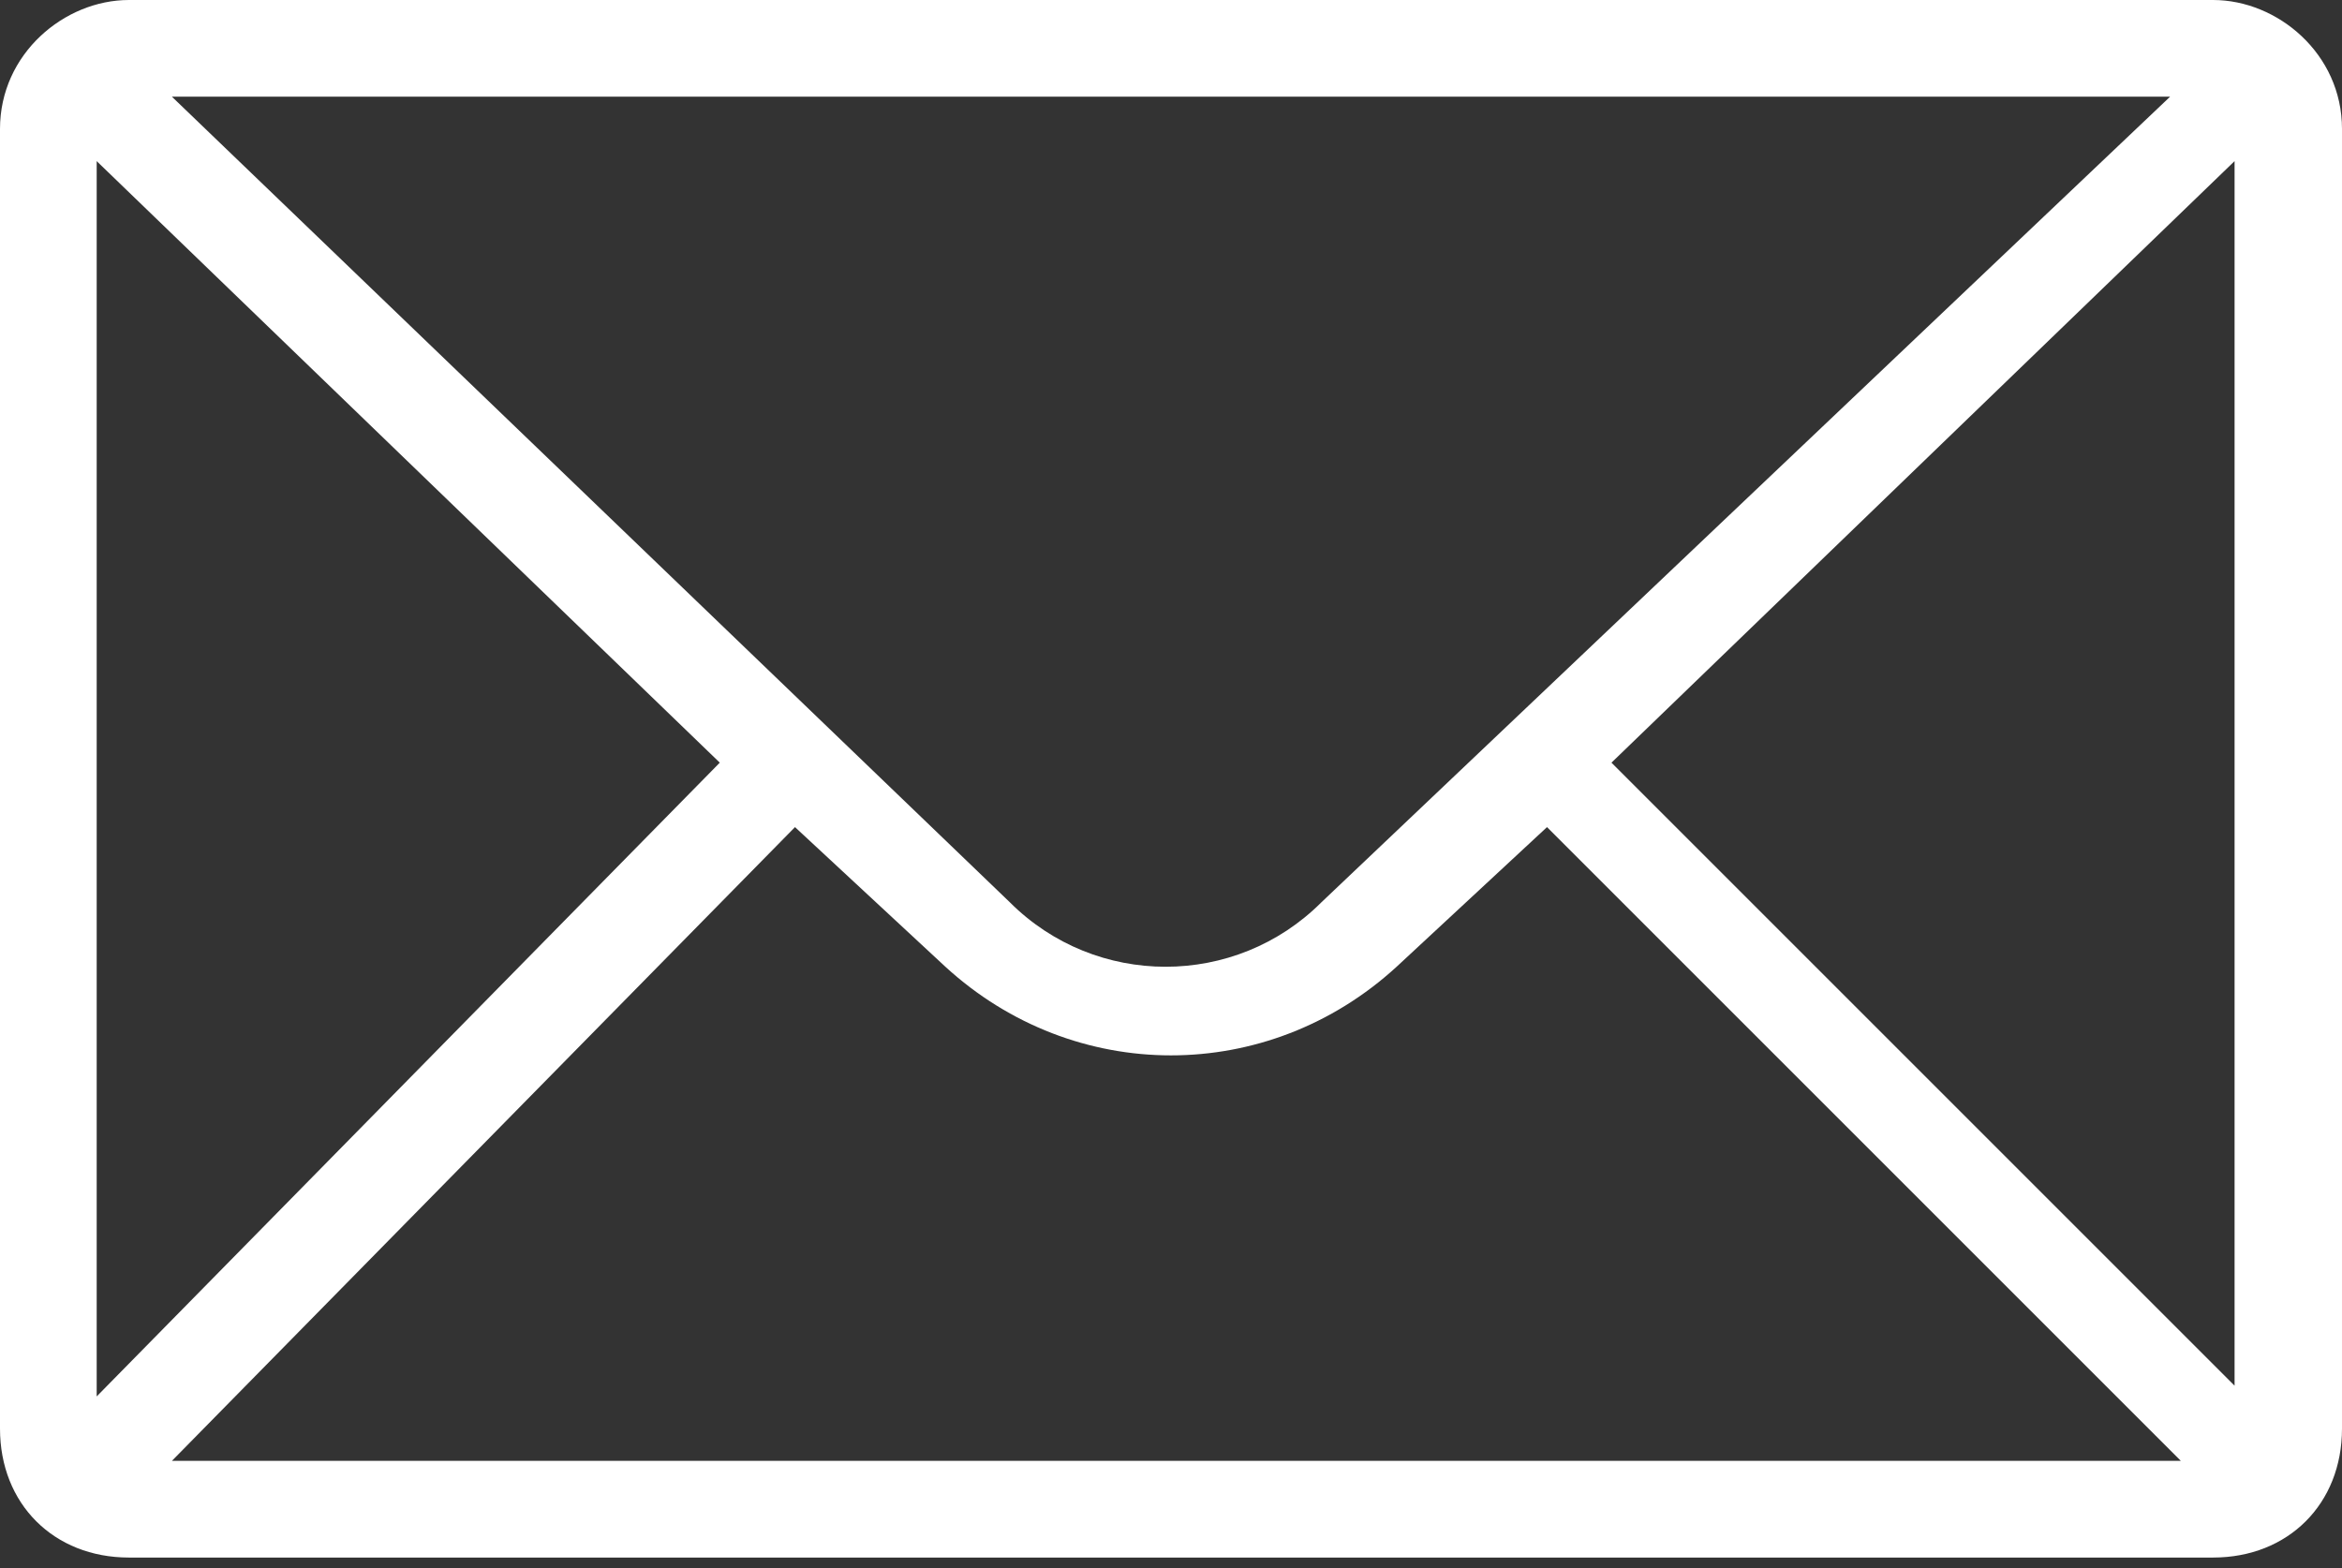
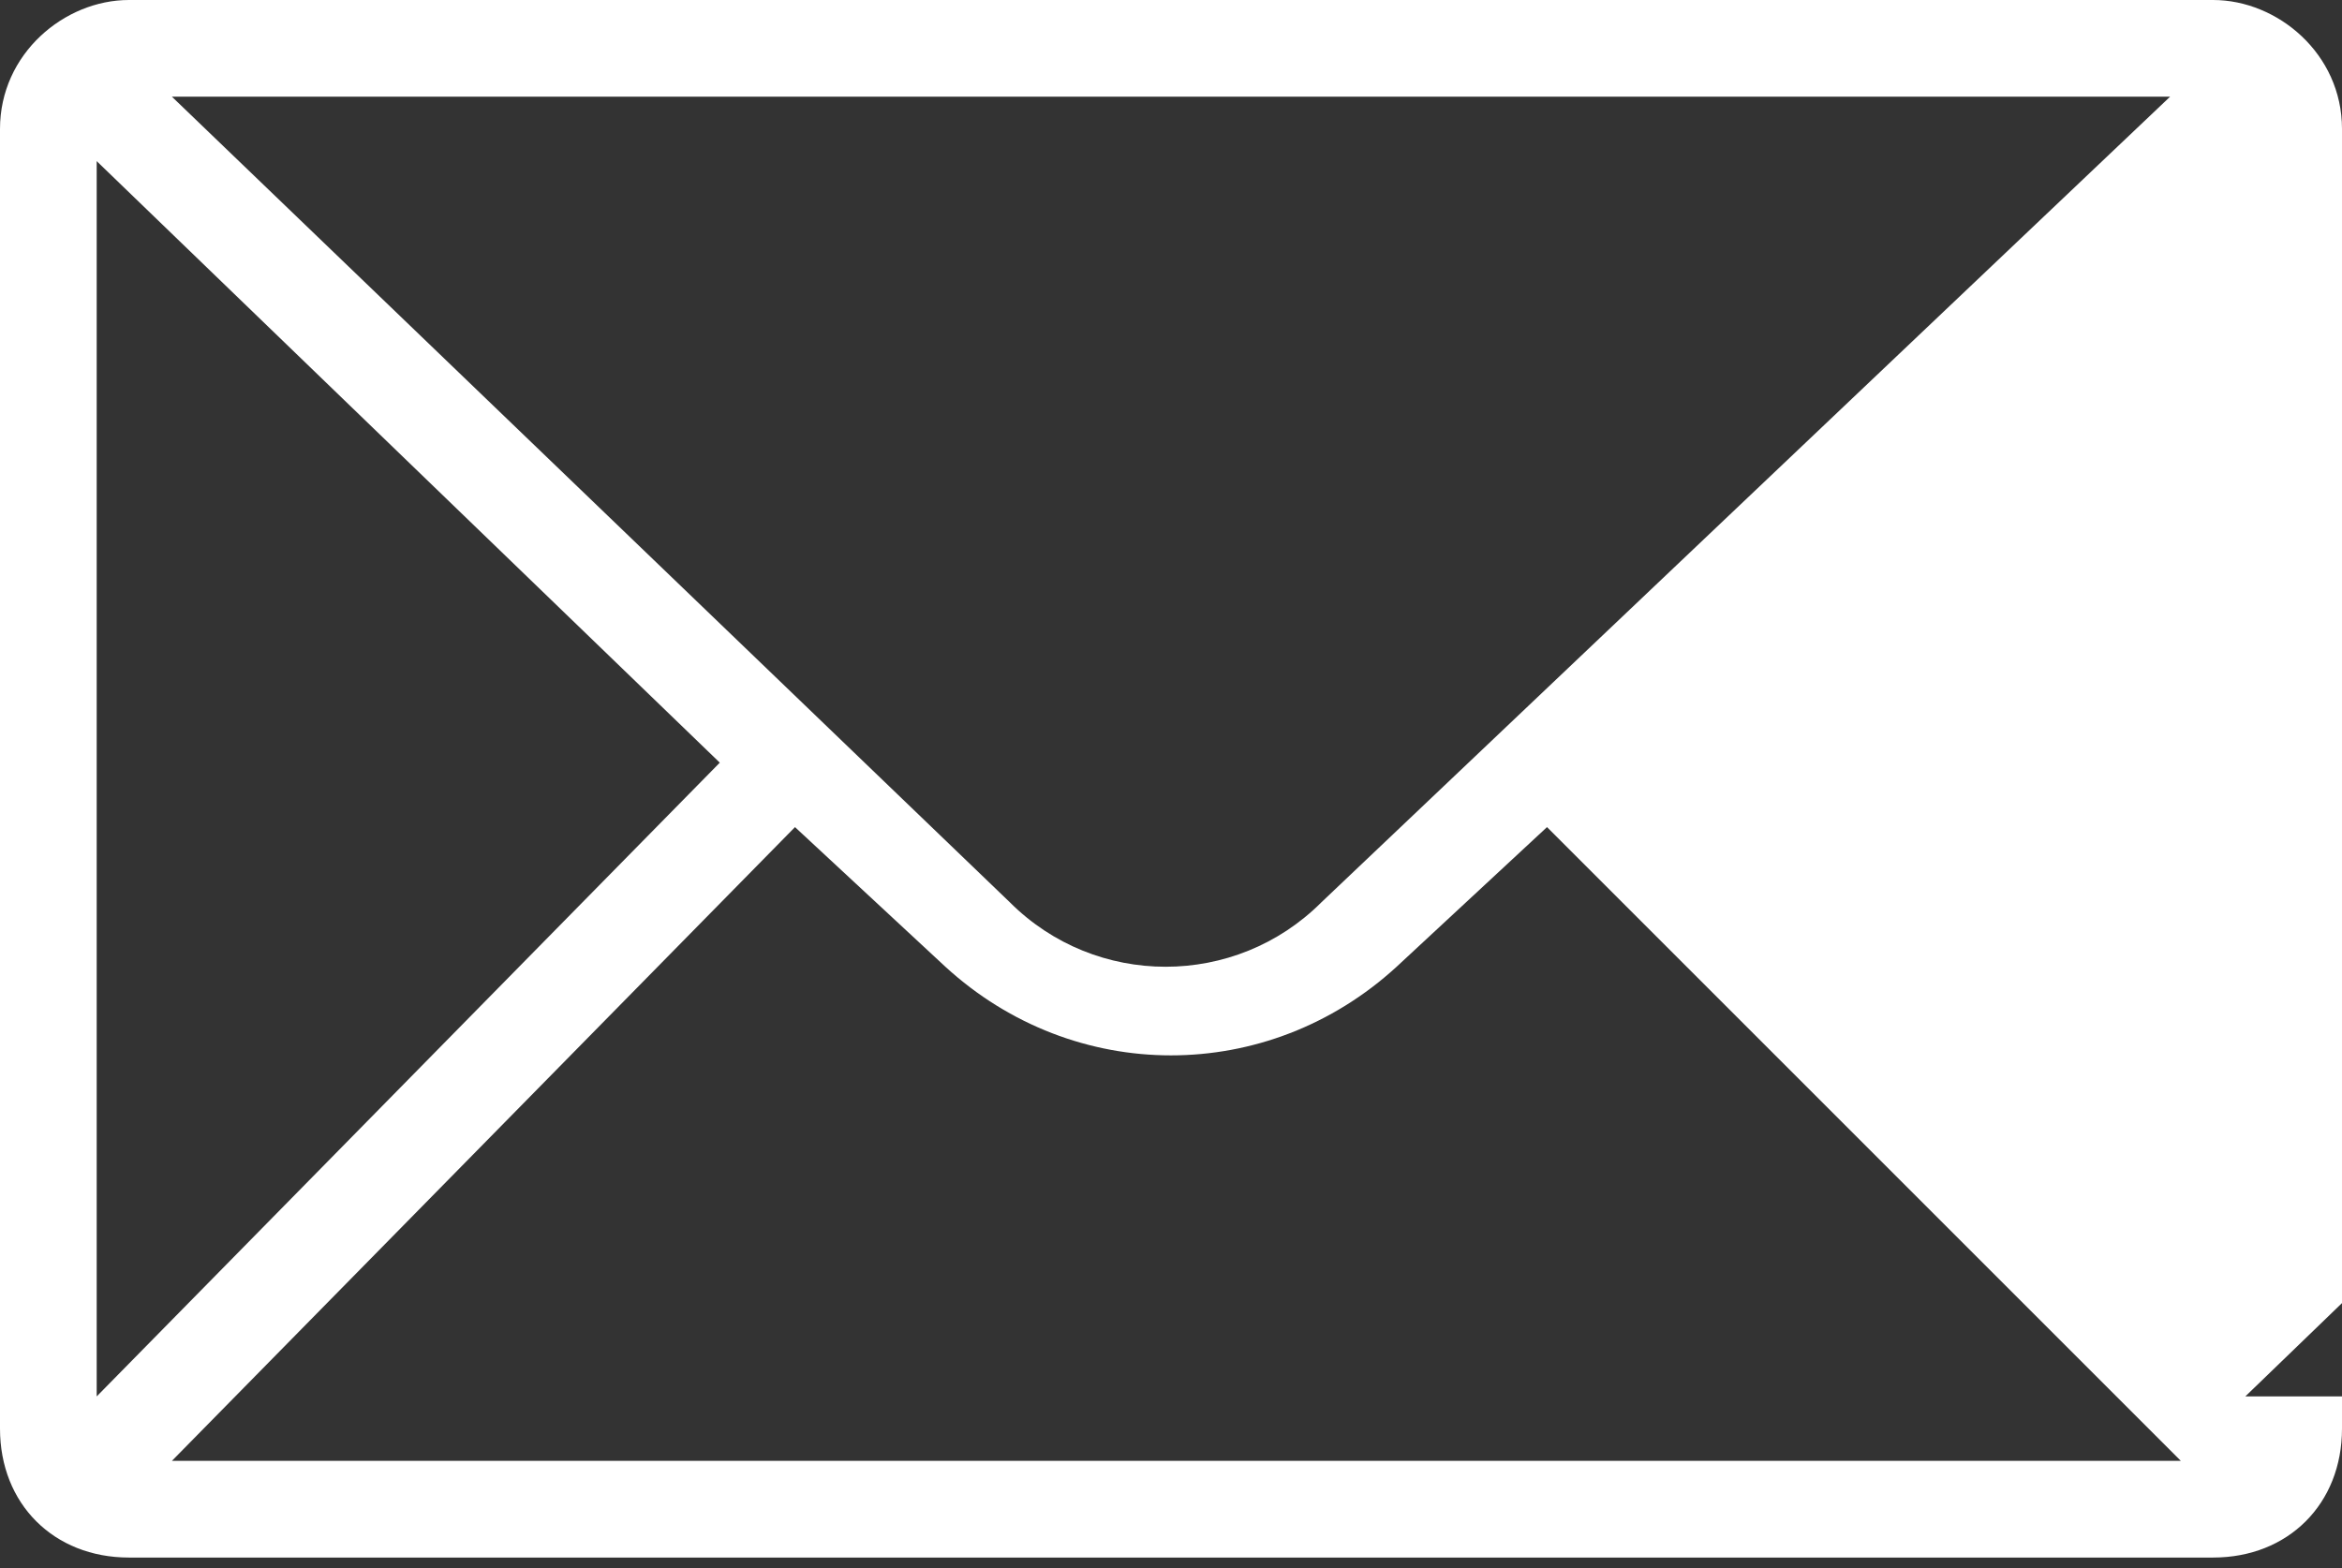
<svg xmlns="http://www.w3.org/2000/svg" version="1.1" id="Layer_1" x="0px" y="0px" viewBox="0 0 21.8 14.6" style="enable-background:new 0 0 21.8 14.6;" xml:space="preserve">
  <rect x="0" y="0" width="21.8" height="14.6" fill="#333333" stroke="none" />
  <style type="text/css">
	.st0{fill:#FFFFFF;}
</style>
  <g id="Group_169374" transform="translate(0 0)">
-     <path id="Path_84493" class="st0" d="M20.6,0H1.2C0.6,0,0,0.5,0,1.2c0,0,0,0,0,0v12.1c0,0.7,0.5,1.2,1.2,1.2c0,0,0,0,0,0h19.4   c0.7,0,1.2-0.5,1.2-1.2c0,0,0,0,0,0V1.2C21.8,0.5,21.2,0,20.6,0 M20.2,0.9l-7.9,7.5c-0.8,0.8-2.1,0.8-2.9,0L1.6,0.9H20.2z M0.9,13   V1.5l5.8,5.6L0.9,13z M1.6,13.6l5.8-5.9l1.4,1.3c1.2,1.1,3,1.1,4.2,0l1.4-1.3l5.9,5.9H1.6z M20.9,13L15,7.1l5.8-5.6V13z" />
+     <path id="Path_84493" class="st0" d="M20.6,0H1.2C0.6,0,0,0.5,0,1.2c0,0,0,0,0,0v12.1c0,0.7,0.5,1.2,1.2,1.2c0,0,0,0,0,0h19.4   c0.7,0,1.2-0.5,1.2-1.2c0,0,0,0,0,0V1.2C21.8,0.5,21.2,0,20.6,0 M20.2,0.9l-7.9,7.5c-0.8,0.8-2.1,0.8-2.9,0L1.6,0.9H20.2z M0.9,13   V1.5l5.8,5.6L0.9,13z M1.6,13.6l5.8-5.9l1.4,1.3c1.2,1.1,3,1.1,4.2,0l1.4-1.3l5.9,5.9H1.6z M20.9,13l5.8-5.6V13z" />
  </g>
</svg>